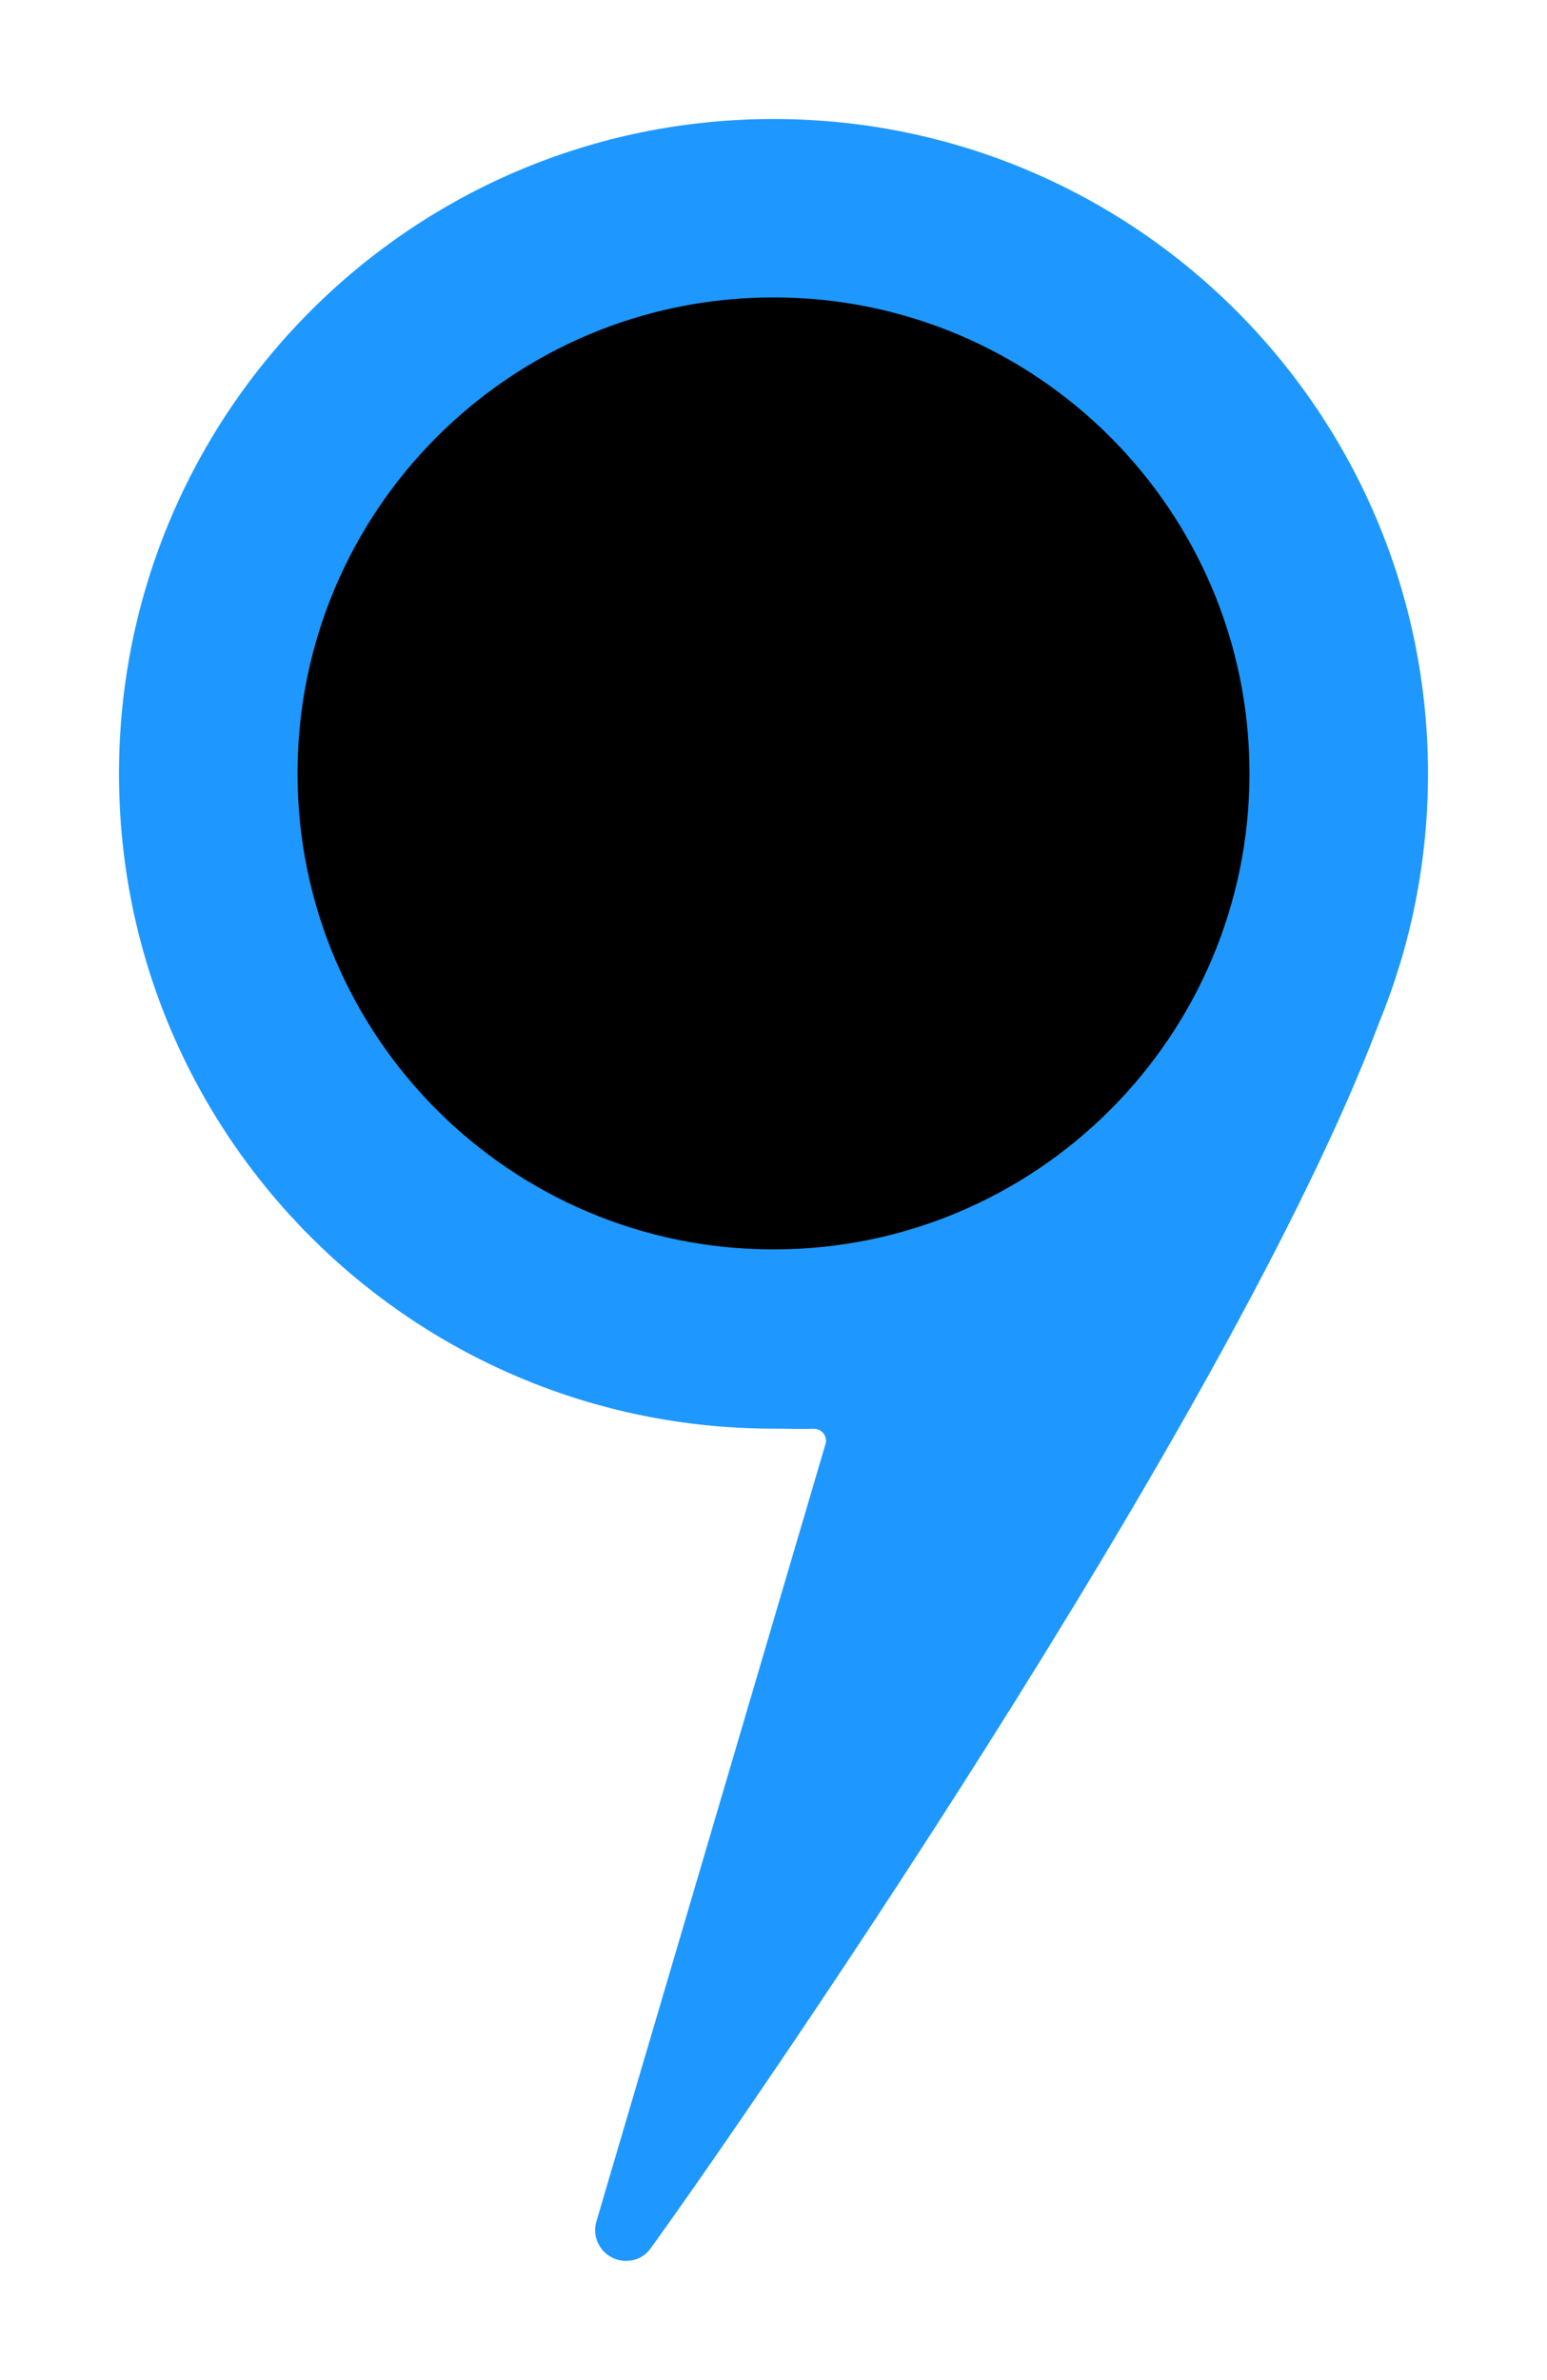
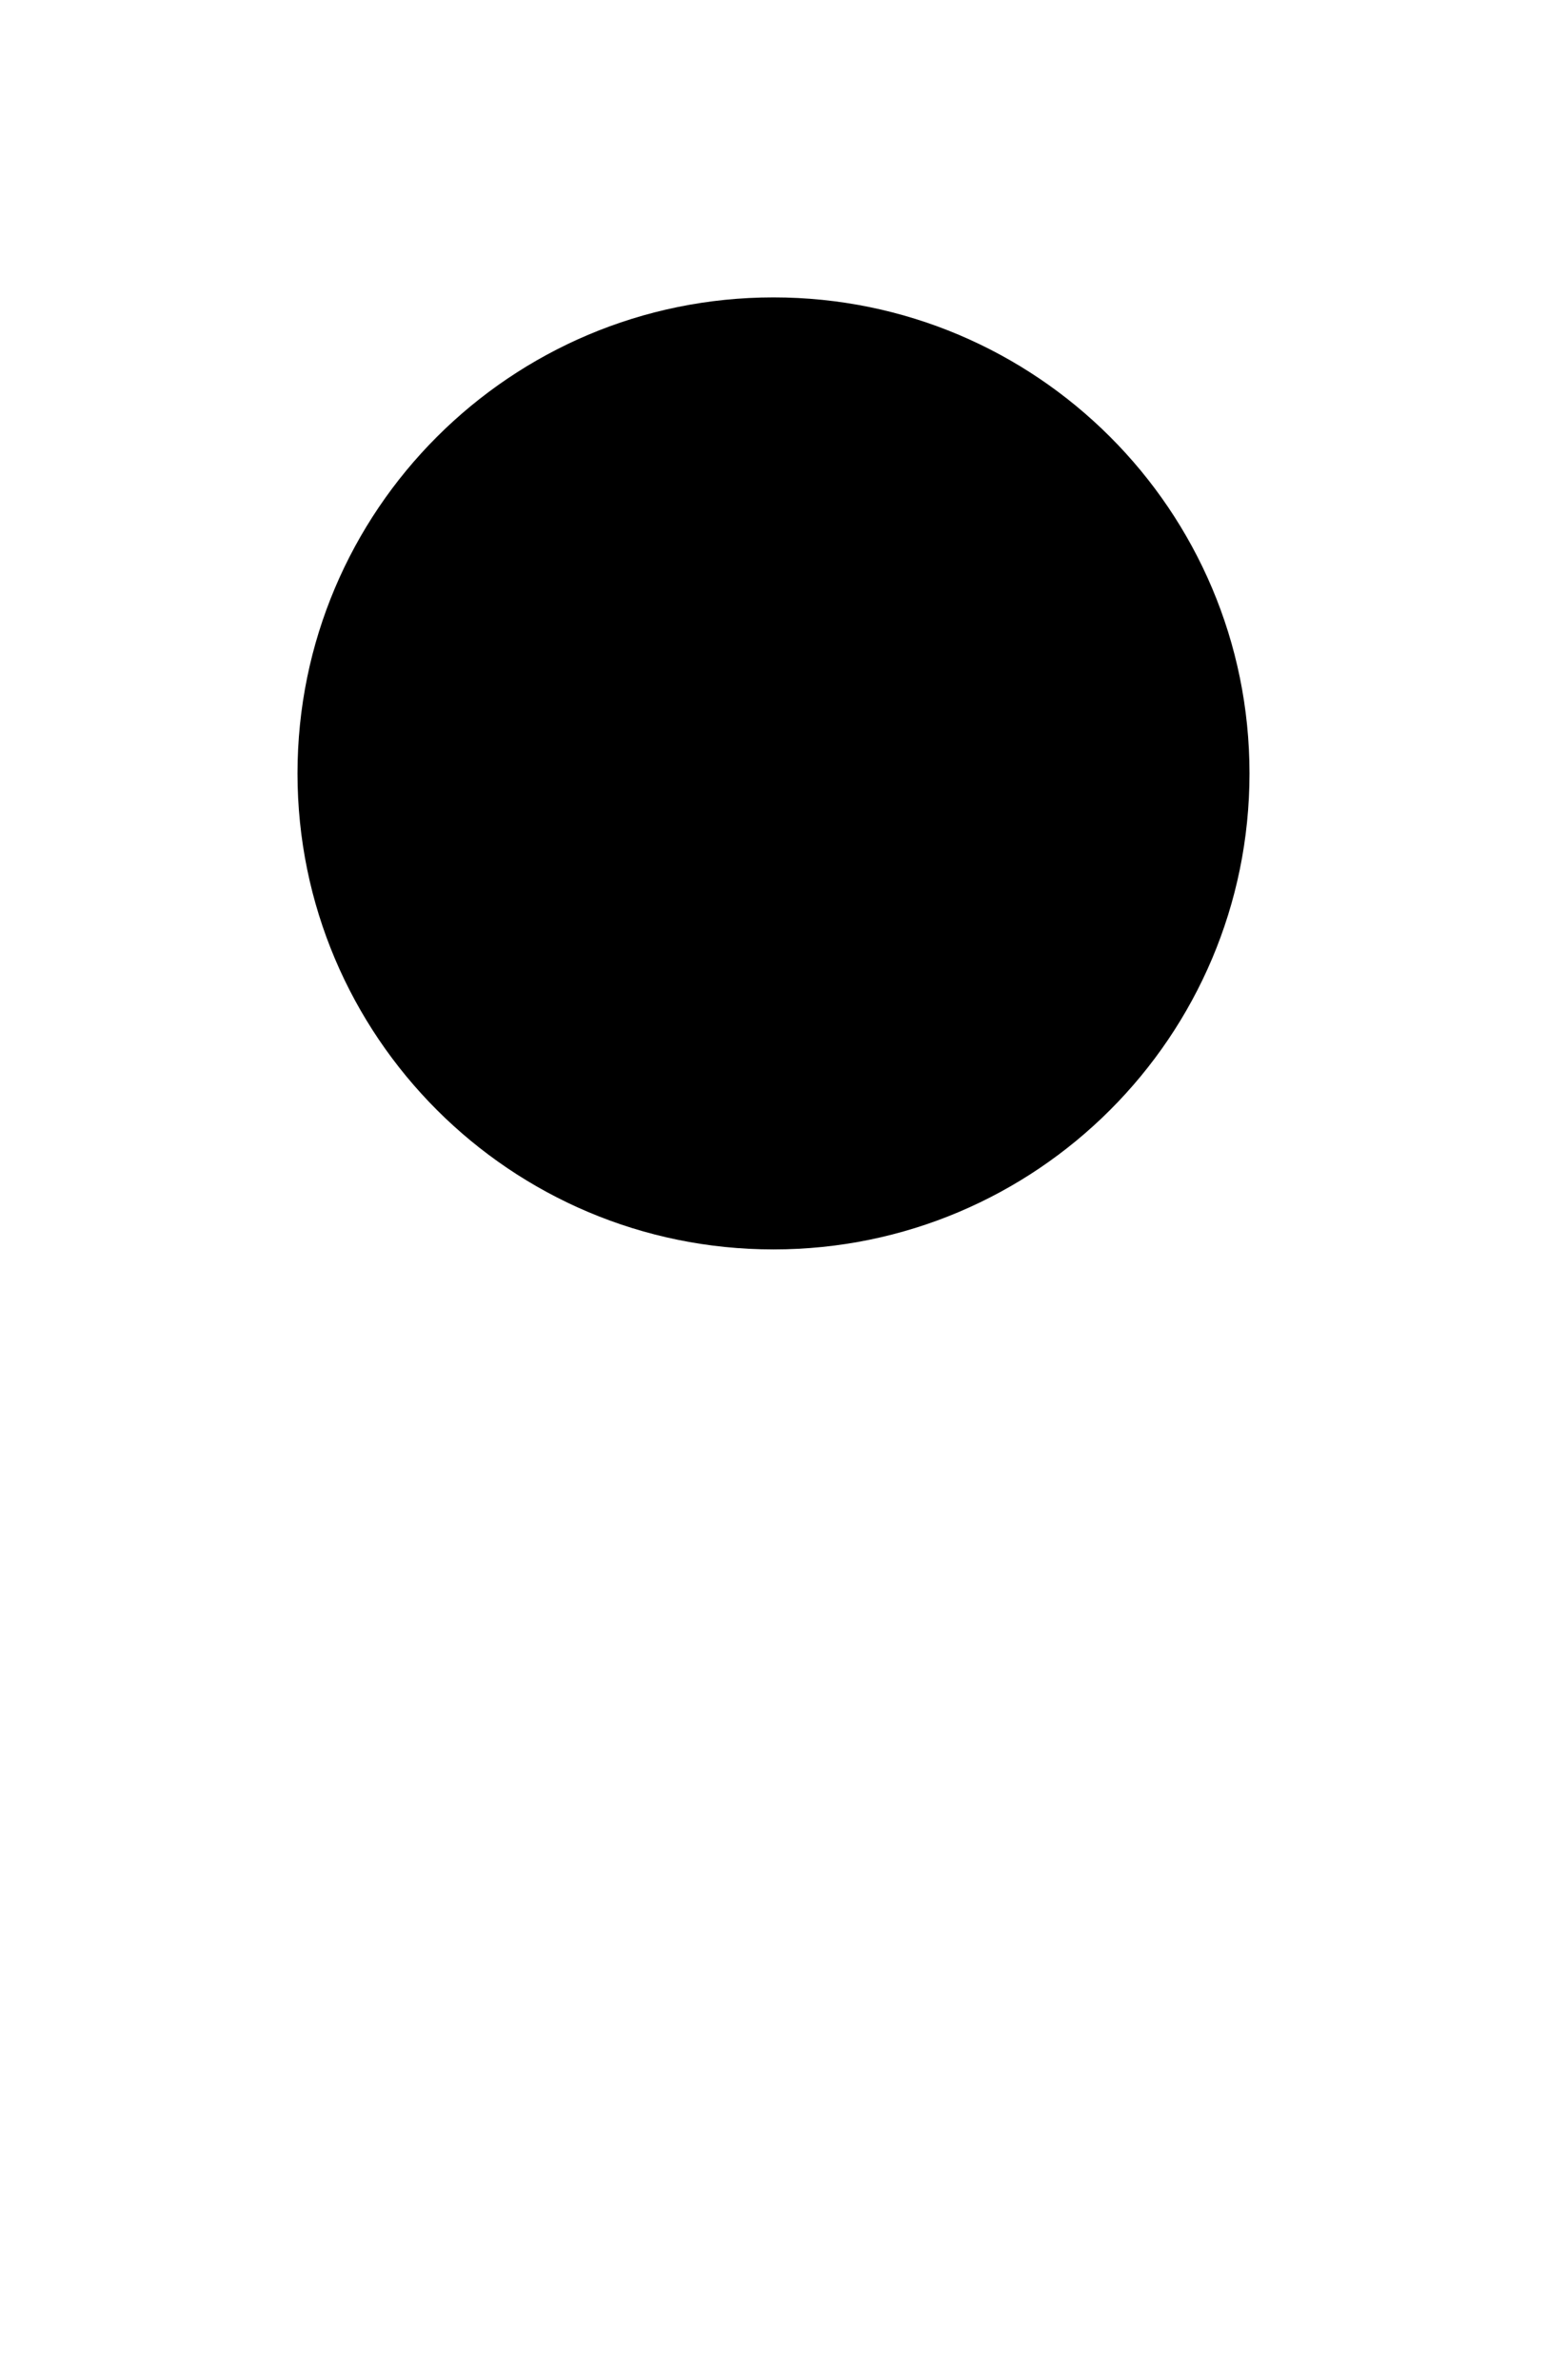
<svg xmlns="http://www.w3.org/2000/svg" width="13" height="20" viewBox="0 0 13 20" fill="none">
-   <path d="M6.937 12.134C6.957 12.069 6.905 12.005 6.837 12.006C6.726 12.009 6.613 12.005 6.5 12.005C3.462 12.005 1 9.542 1 6.503C1 3.464 3.462 1 6.5 1C9.538 1 12 3.464 12 6.503C12 7.24 11.855 7.943 11.592 8.586C10.329 11.949 6.075 18.059 5.465 18.896C5.417 18.963 5.342 18.998 5.26 18.998C5.087 18.998 4.963 18.832 5.012 18.666L6.937 12.134Z" fill="#1E98FF" />
  <path d="M6.5 10.499C8.709 10.499 10.5 8.708 10.5 6.499C10.5 4.29 8.709 2.499 6.5 2.499C4.291 2.499 2.5 4.29 2.5 6.499C2.5 8.708 4.291 10.499 6.5 10.499Z" fill="black" />
</svg>